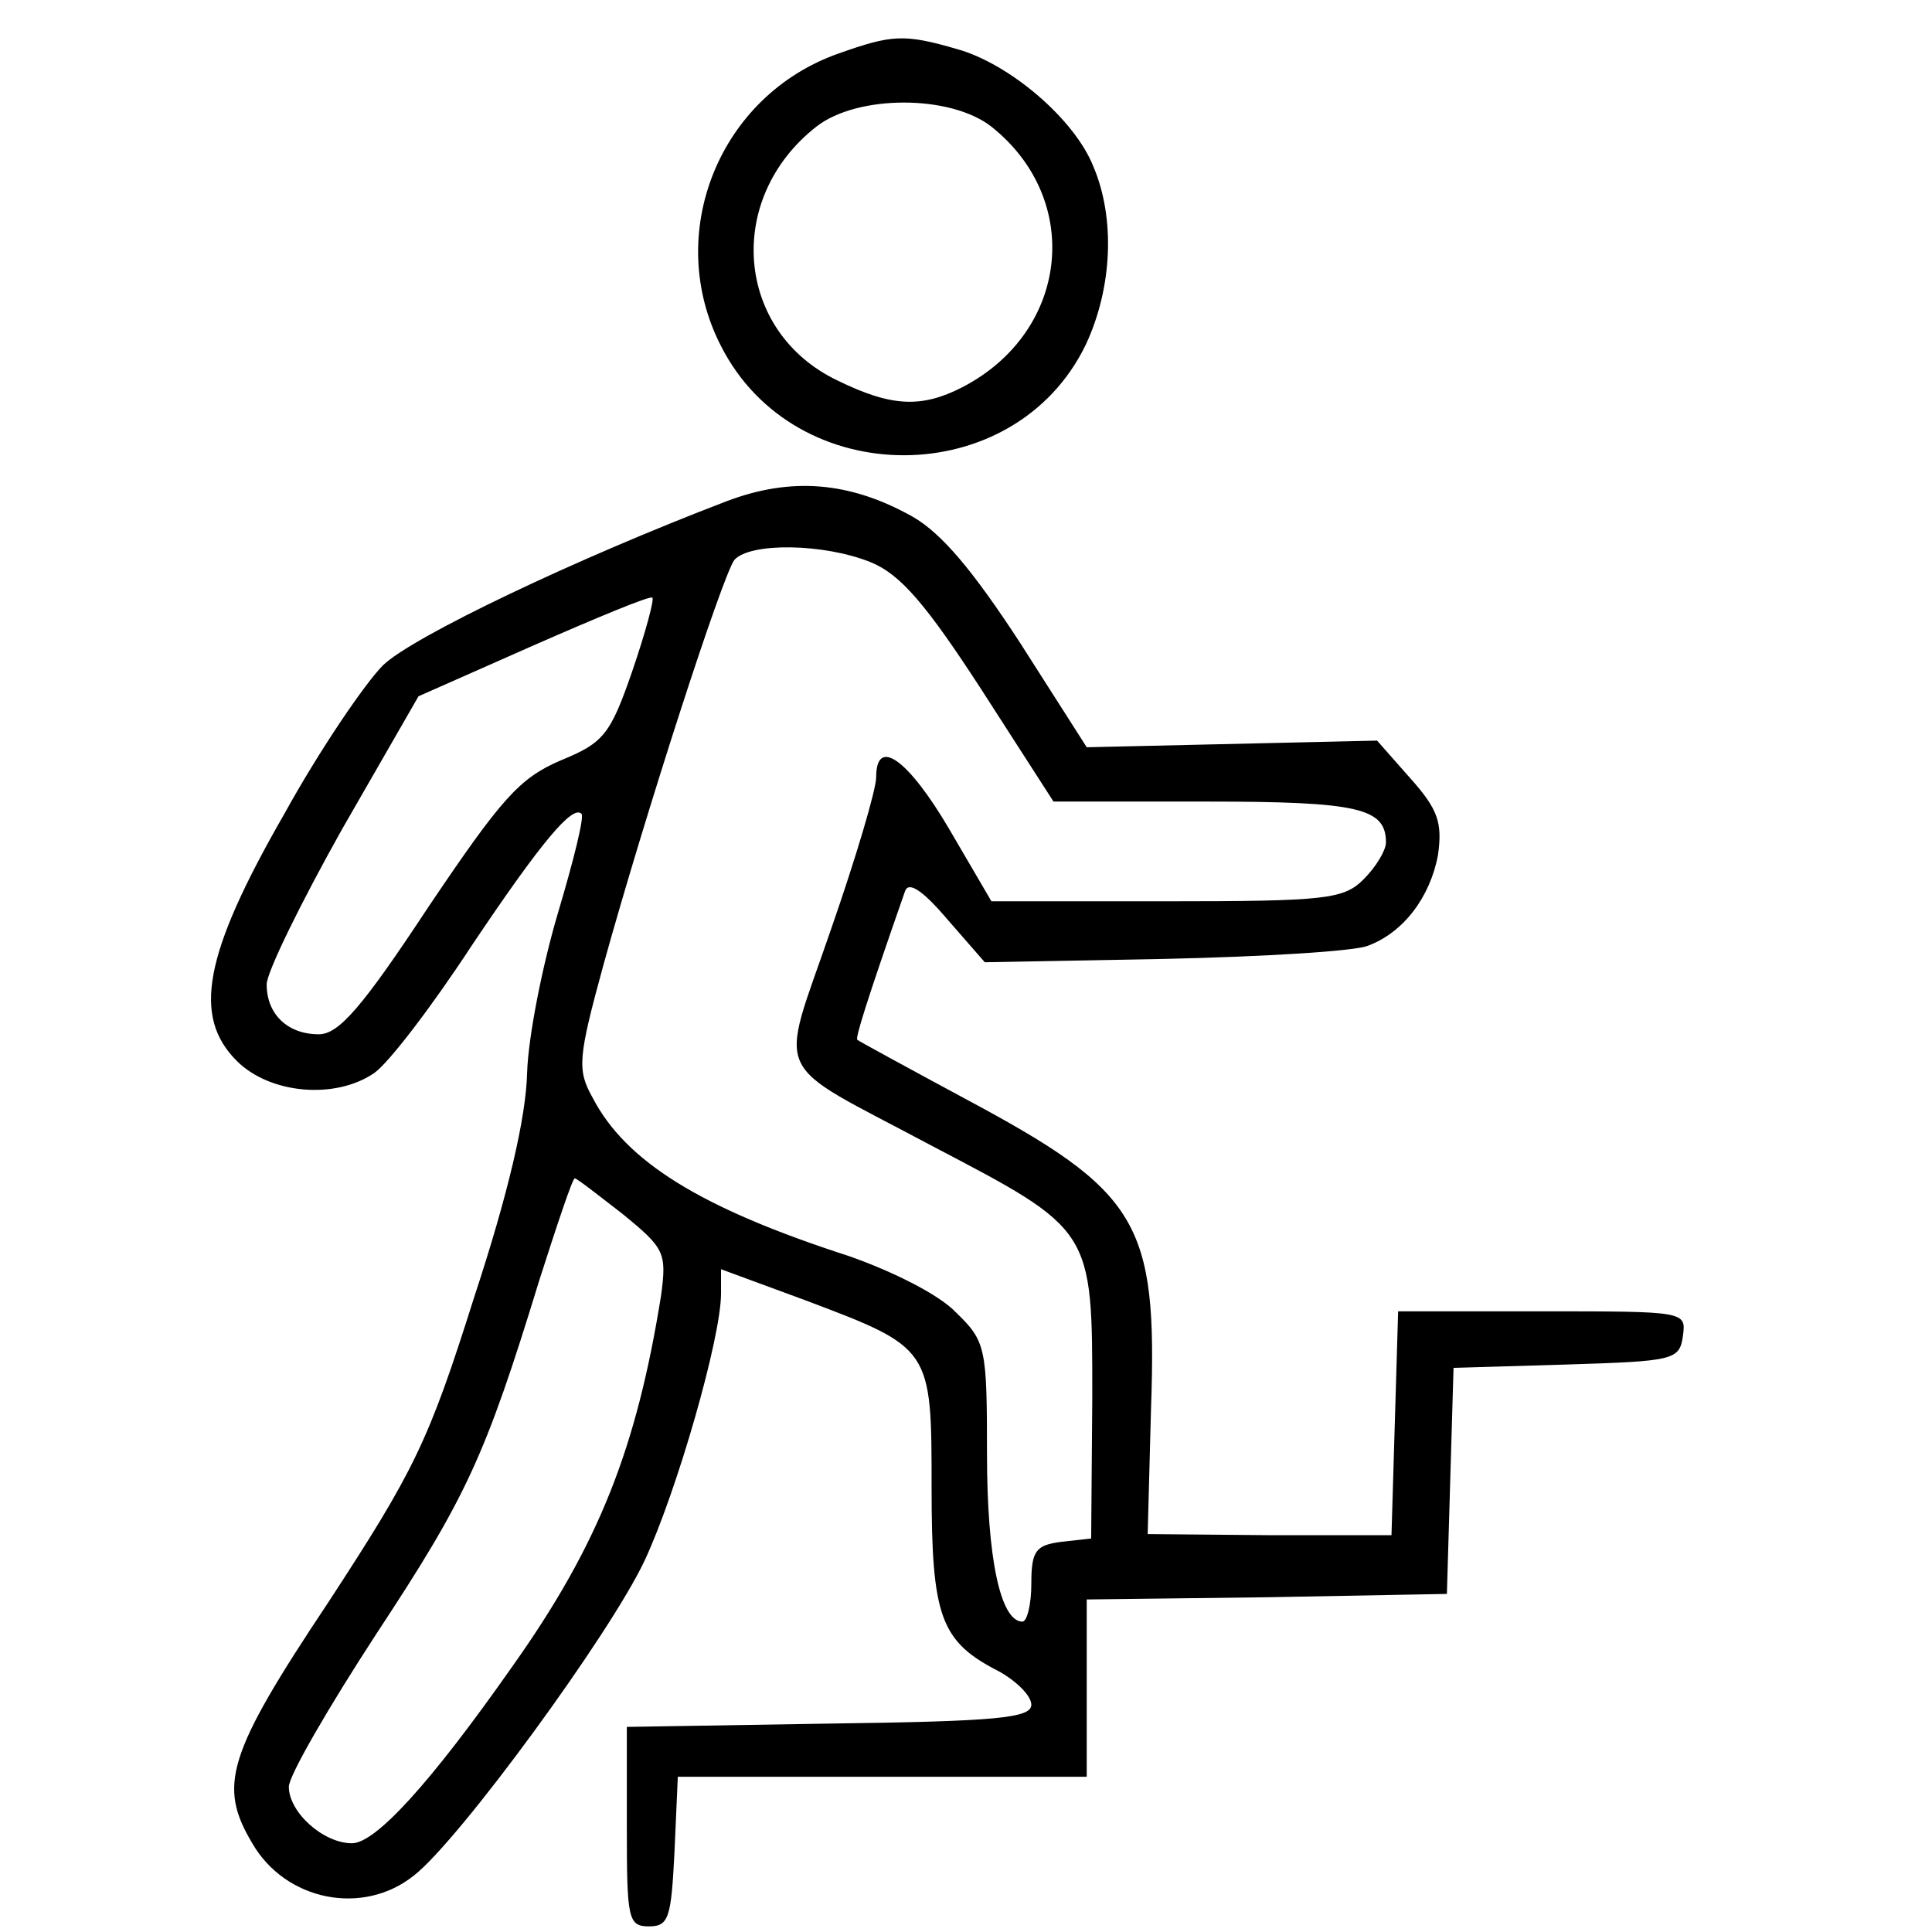
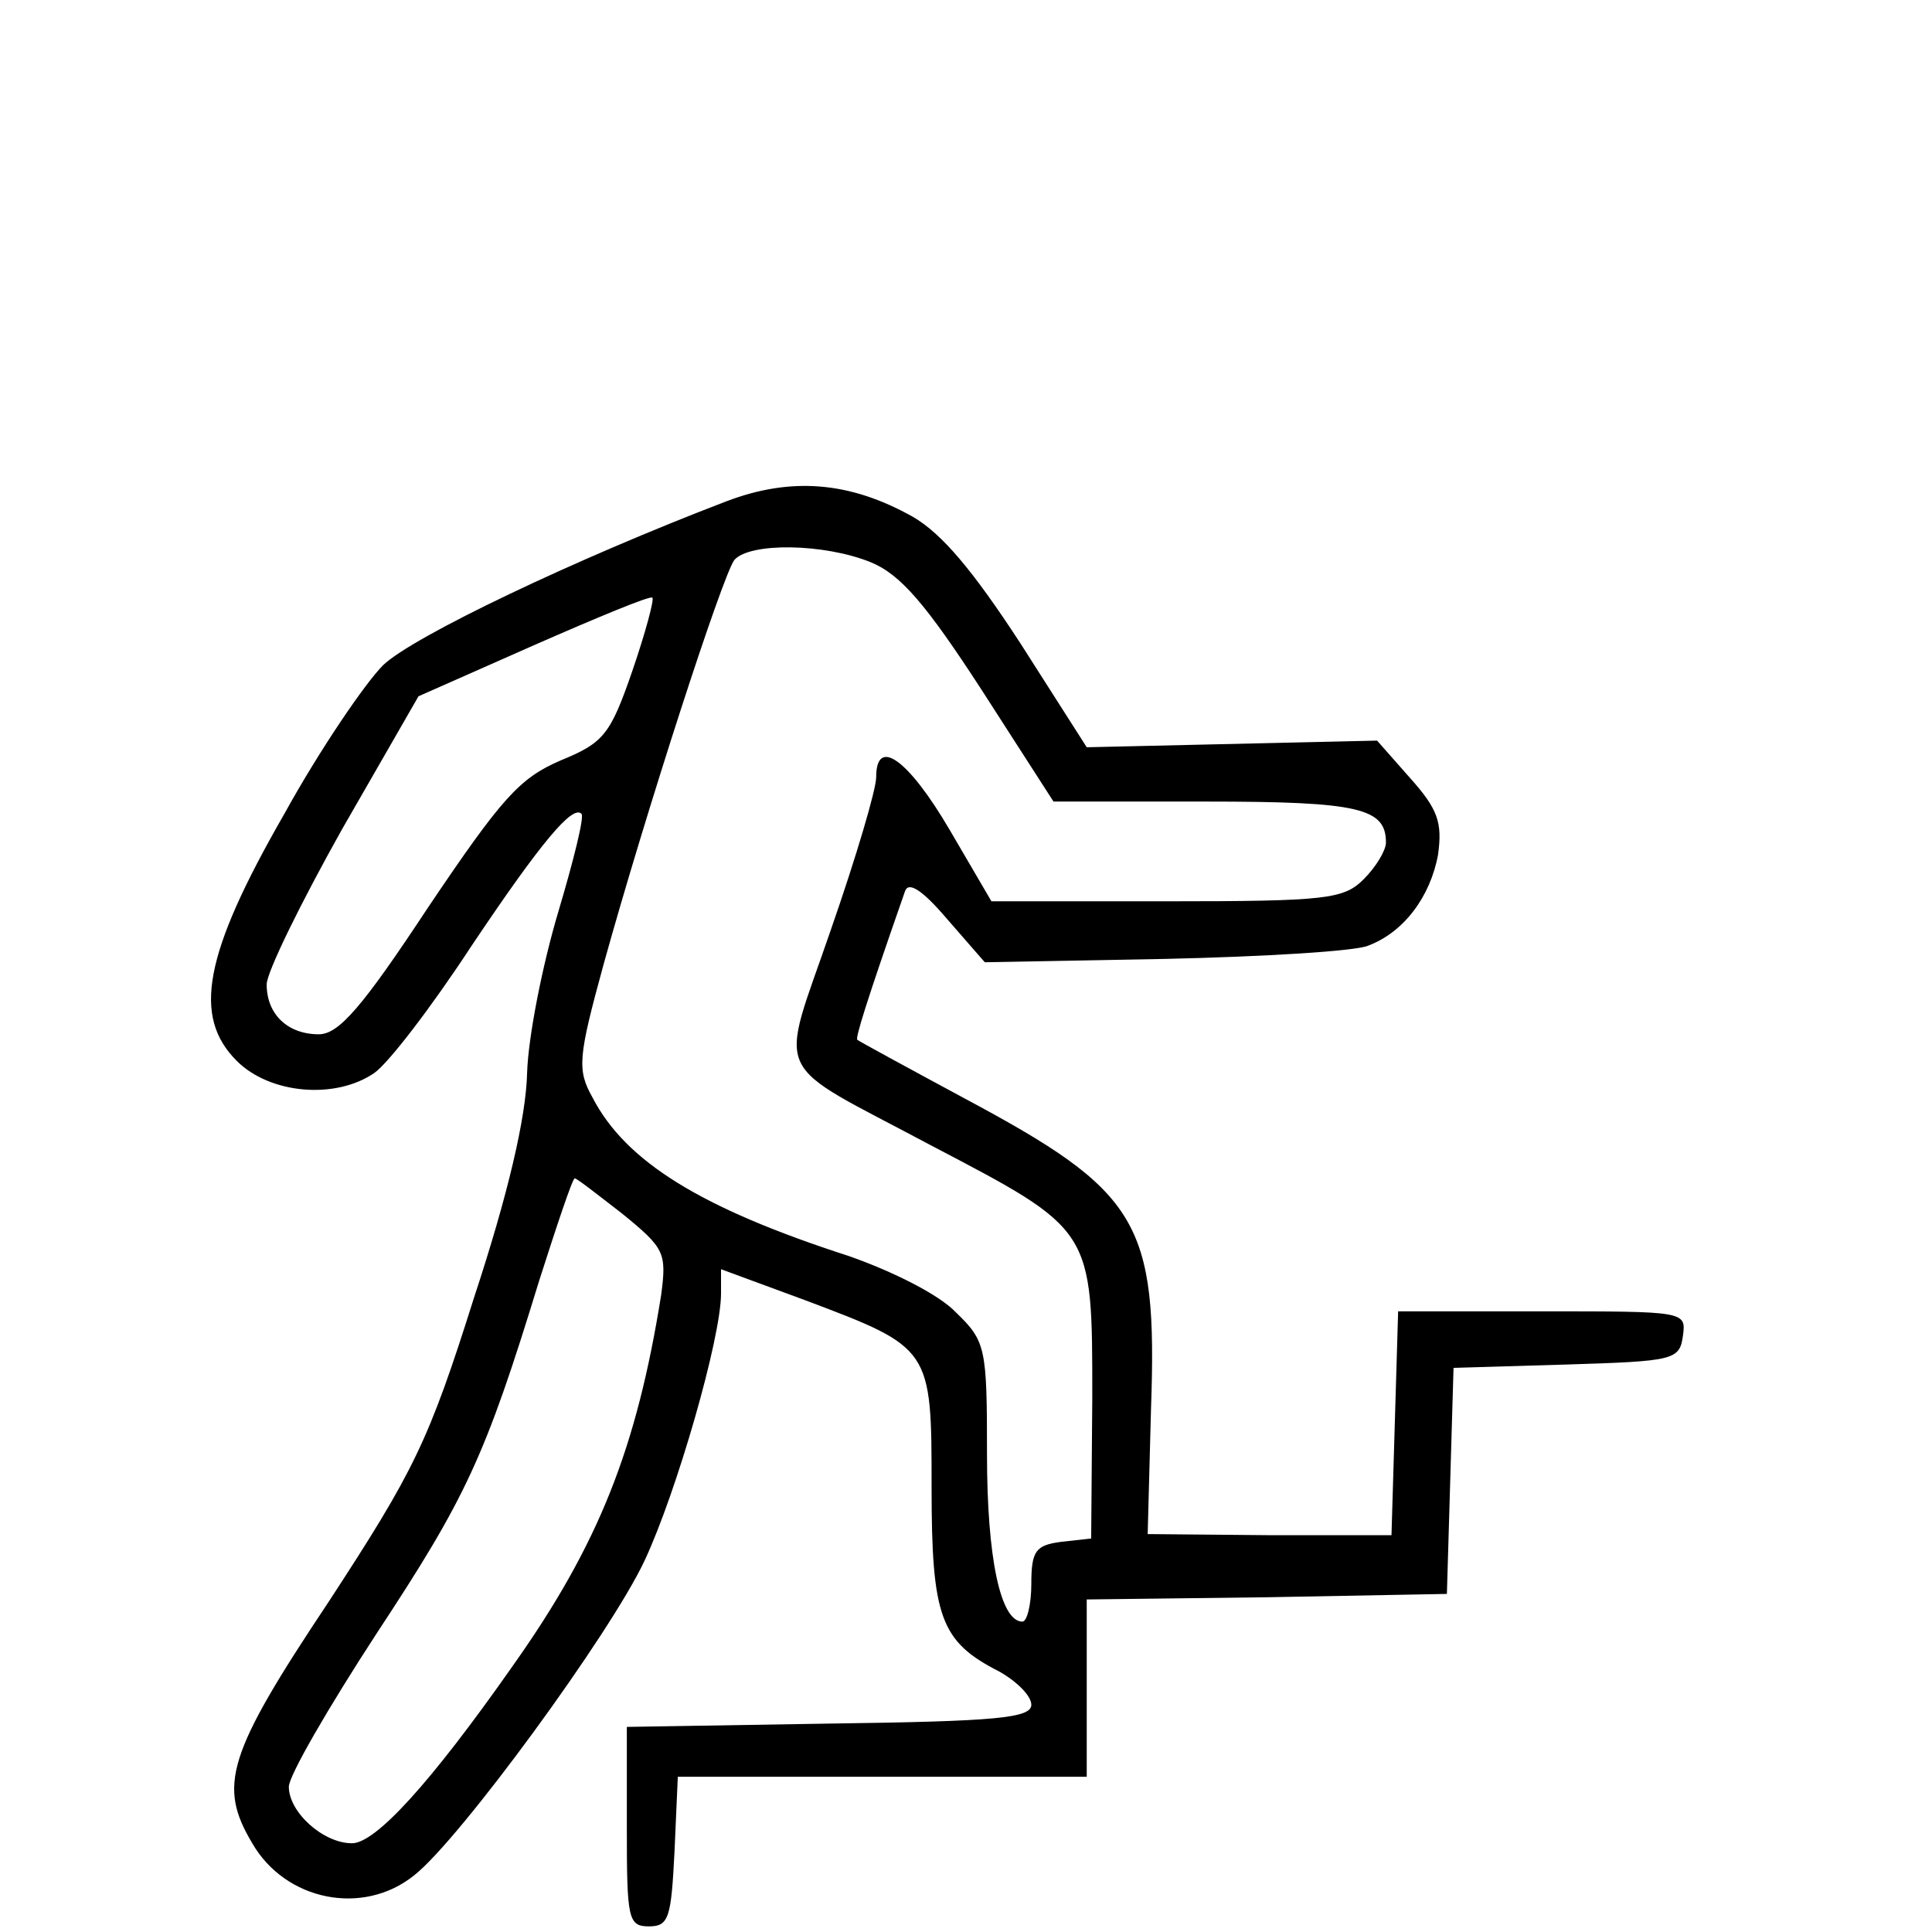
<svg xmlns="http://www.w3.org/2000/svg" xmlns:ns1="http://sodipodi.sourceforge.net/DTD/sodipodi-0.dtd" xmlns:ns2="http://www.inkscape.org/namespaces/inkscape" width="200" height="200" viewBox="0 0 200 200" version="1.1" id="svg1" xml:space="preserve" ns1:docname="sport-coaching.svg" ns2:version="1.3.2 (091e20e, 2023-11-25)">
  <ns1:namedview id="namedview1" pagecolor="#ffffff" bordercolor="#000000" borderopacity="0.25" ns2:showpageshadow="2" ns2:pageopacity="0.0" ns2:pagecheckerboard="0" ns2:deskcolor="#d1d1d1" ns2:zoom="4.7185961" ns2:cx="117.83166" ns2:cy="100.34764" ns2:window-width="2056" ns2:window-height="1204" ns2:window-x="0" ns2:window-y="44" ns2:window-maximized="0" ns2:current-layer="svg1" />
  <defs id="defs1" />
  <g id="layer1" transform="matrix(3.824,0,0,3.824,-1.166,-1.166)">
    <g transform="matrix(0.03,0,0,-0.03,-5.376,54.104)" fill="#000000" stroke="none" id="g2">
-       <path d="m 946,1745 c -108,-38 -158,-163 -106,-264 67,-132 265,-131 329,1 24,51 27,114 7,161 -17,43 -76,93 -123,106 -48,14 -59,13 -107,-4 z m 138,-66 c 83,-66 70,-185 -26,-235 -37,-19 -64,-18 -113,6 -92,44 -102,164 -19,229 37,29 121,29 158,0 z" id="path1" />
      <path d="M 845,1341 C 709,1289 562,1219 535,1193 519,1177 478,1117 446,1059 373,932 363,876 403,836 c 30,-30 89,-35 124,-11 13,9 52,60 88,115 63,94 91,127 99,119 3,-2 -7,-42 -21,-89 C 679,923 666,858 665,825 664,785 648,716 617,622 576,492 563,466 486,348 394,210 386,182 417,130 447,78 517,64 563,101 c 41,32 177,218 208,284 29,62 69,201 69,241 v 22 l 76,-28 c 114,-43 114,-43 114,-169 0,-117 8,-139 61,-166 16,-9 29,-22 29,-30 0,-12 -31,-15 -182,-17 l -183,-3 v -90 c 0,-83 1,-90 20,-90 18,0 20,8 23,67 l 3,68 h 184 185 v 80 80 l 163,2 162,3 3,102 3,102 102,3 c 97,3 102,4 105,26 3,22 2,22 -127,22 h -130 l -3,-101 -3,-101 h -110 l -110,1 3,113 c 6,169 -11,196 -168,280 -52,28 -96,52 -97,53 -2,1 7,31 43,134 3,9 15,2 38,-25 l 34,-39 162,3 c 90,2 173,7 184,12 32,12 56,44 63,82 4,29 0,41 -25,69 l -30,34 -131,-3 -131,-3 -60,94 c -43,66 -71,99 -97,114 -57,32 -110,36 -168,14 z m 130,-55 c 27,-11 50,-38 100,-115 l 65,-101 h 138 c 138,0 162,-6 162,-37 0,-7 -9,-22 -20,-33 -18,-18 -33,-20 -178,-20 h -158 l -38,65 c -37,63 -66,84 -66,47 0,-11 -18,-72 -41,-138 -47,-137 -56,-116 90,-194 147,-77 146,-75 146,-228 l -1,-127 -27,-3 c -23,-3 -27,-8 -27,-38 0,-19 -4,-34 -8,-34 -20,0 -32,58 -32,151 0,96 -1,102 -28,128 -15,16 -57,37 -97,51 -133,43 -201,85 -231,143 -14,25 -13,36 10,120 38,137 107,350 118,365 14,16 81,15 123,-2 z m -215,-98 c -20,-58 -26,-65 -65,-81 -37,-16 -53,-34 -119,-132 -60,-91 -81,-115 -99,-115 -28,0 -47,18 -47,45 0,11 31,74 68,140 l 69,120 104,46 c 57,25 105,45 107,43 2,-1 -6,-31 -18,-66 z m -9,-490 c 38,-31 40,-35 35,-73 C 764,487 730,400 652,290 577,183 528,130 507,130 c -26,0 -57,28 -57,51 0,10 36,72 79,138 81,123 98,159 147,319 16,50 30,92 32,92 2,0 21,-15 43,-32 z" id="path2" />
    </g>
  </g>
</svg>